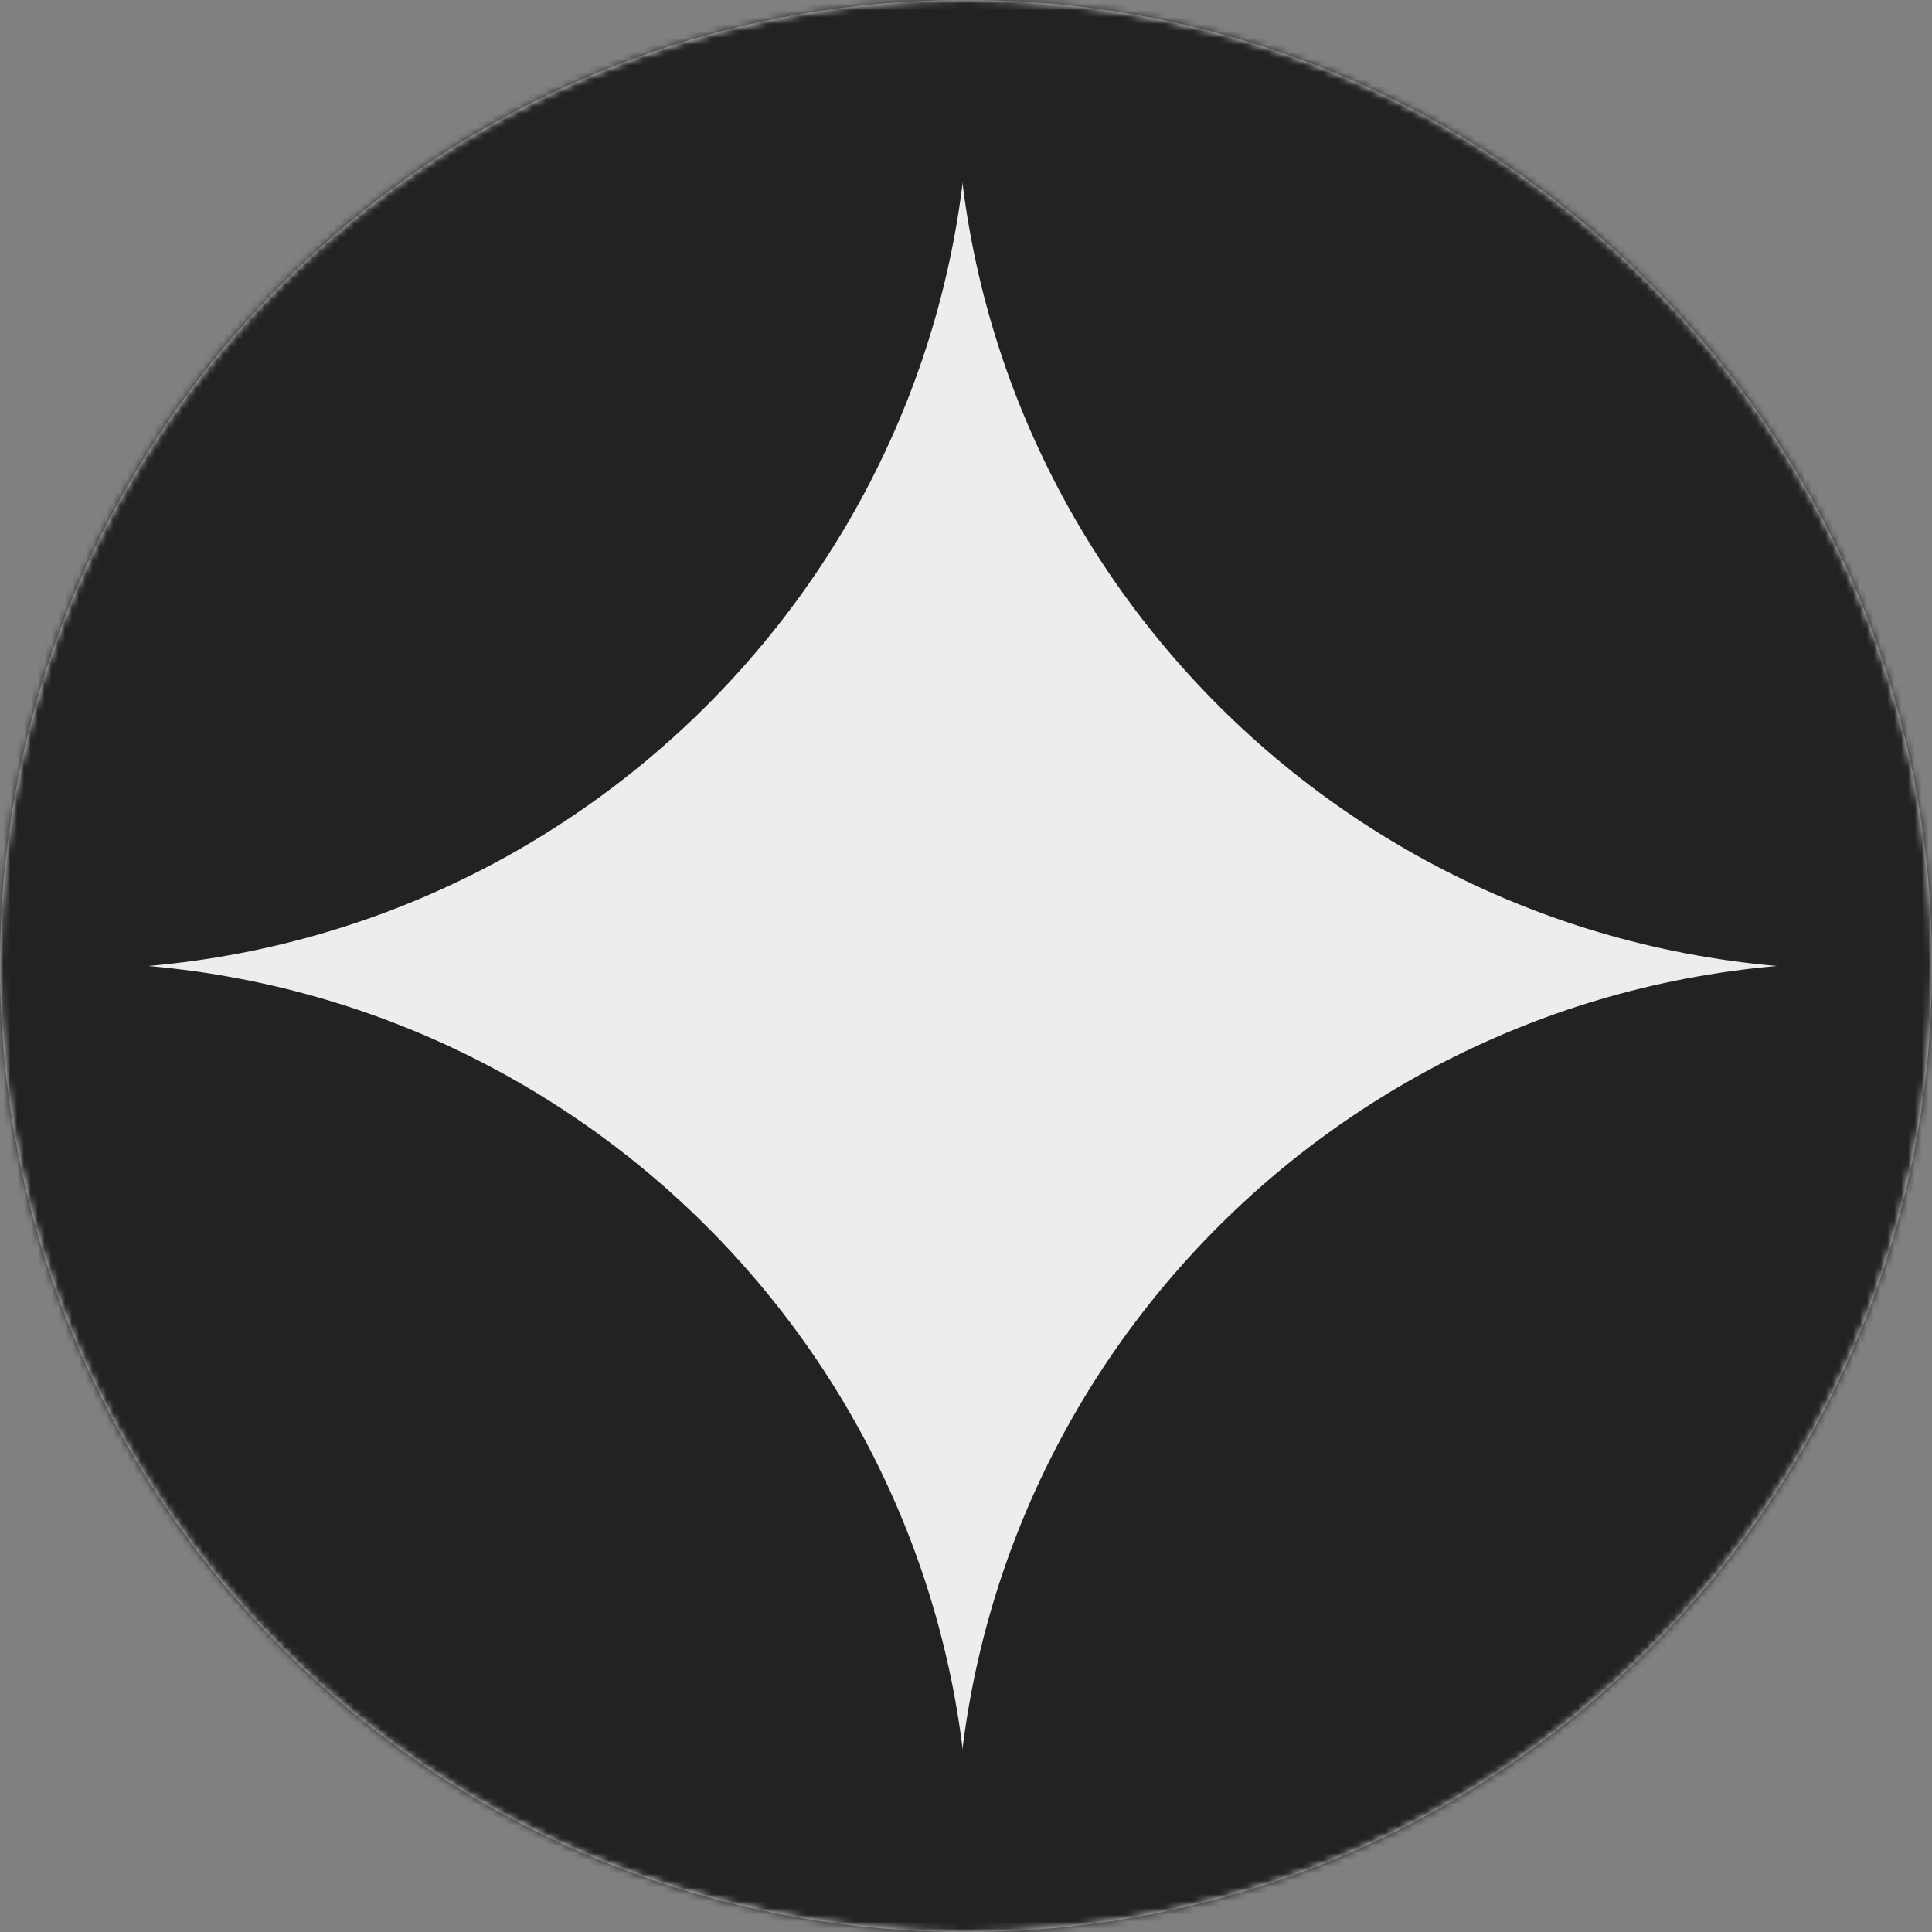
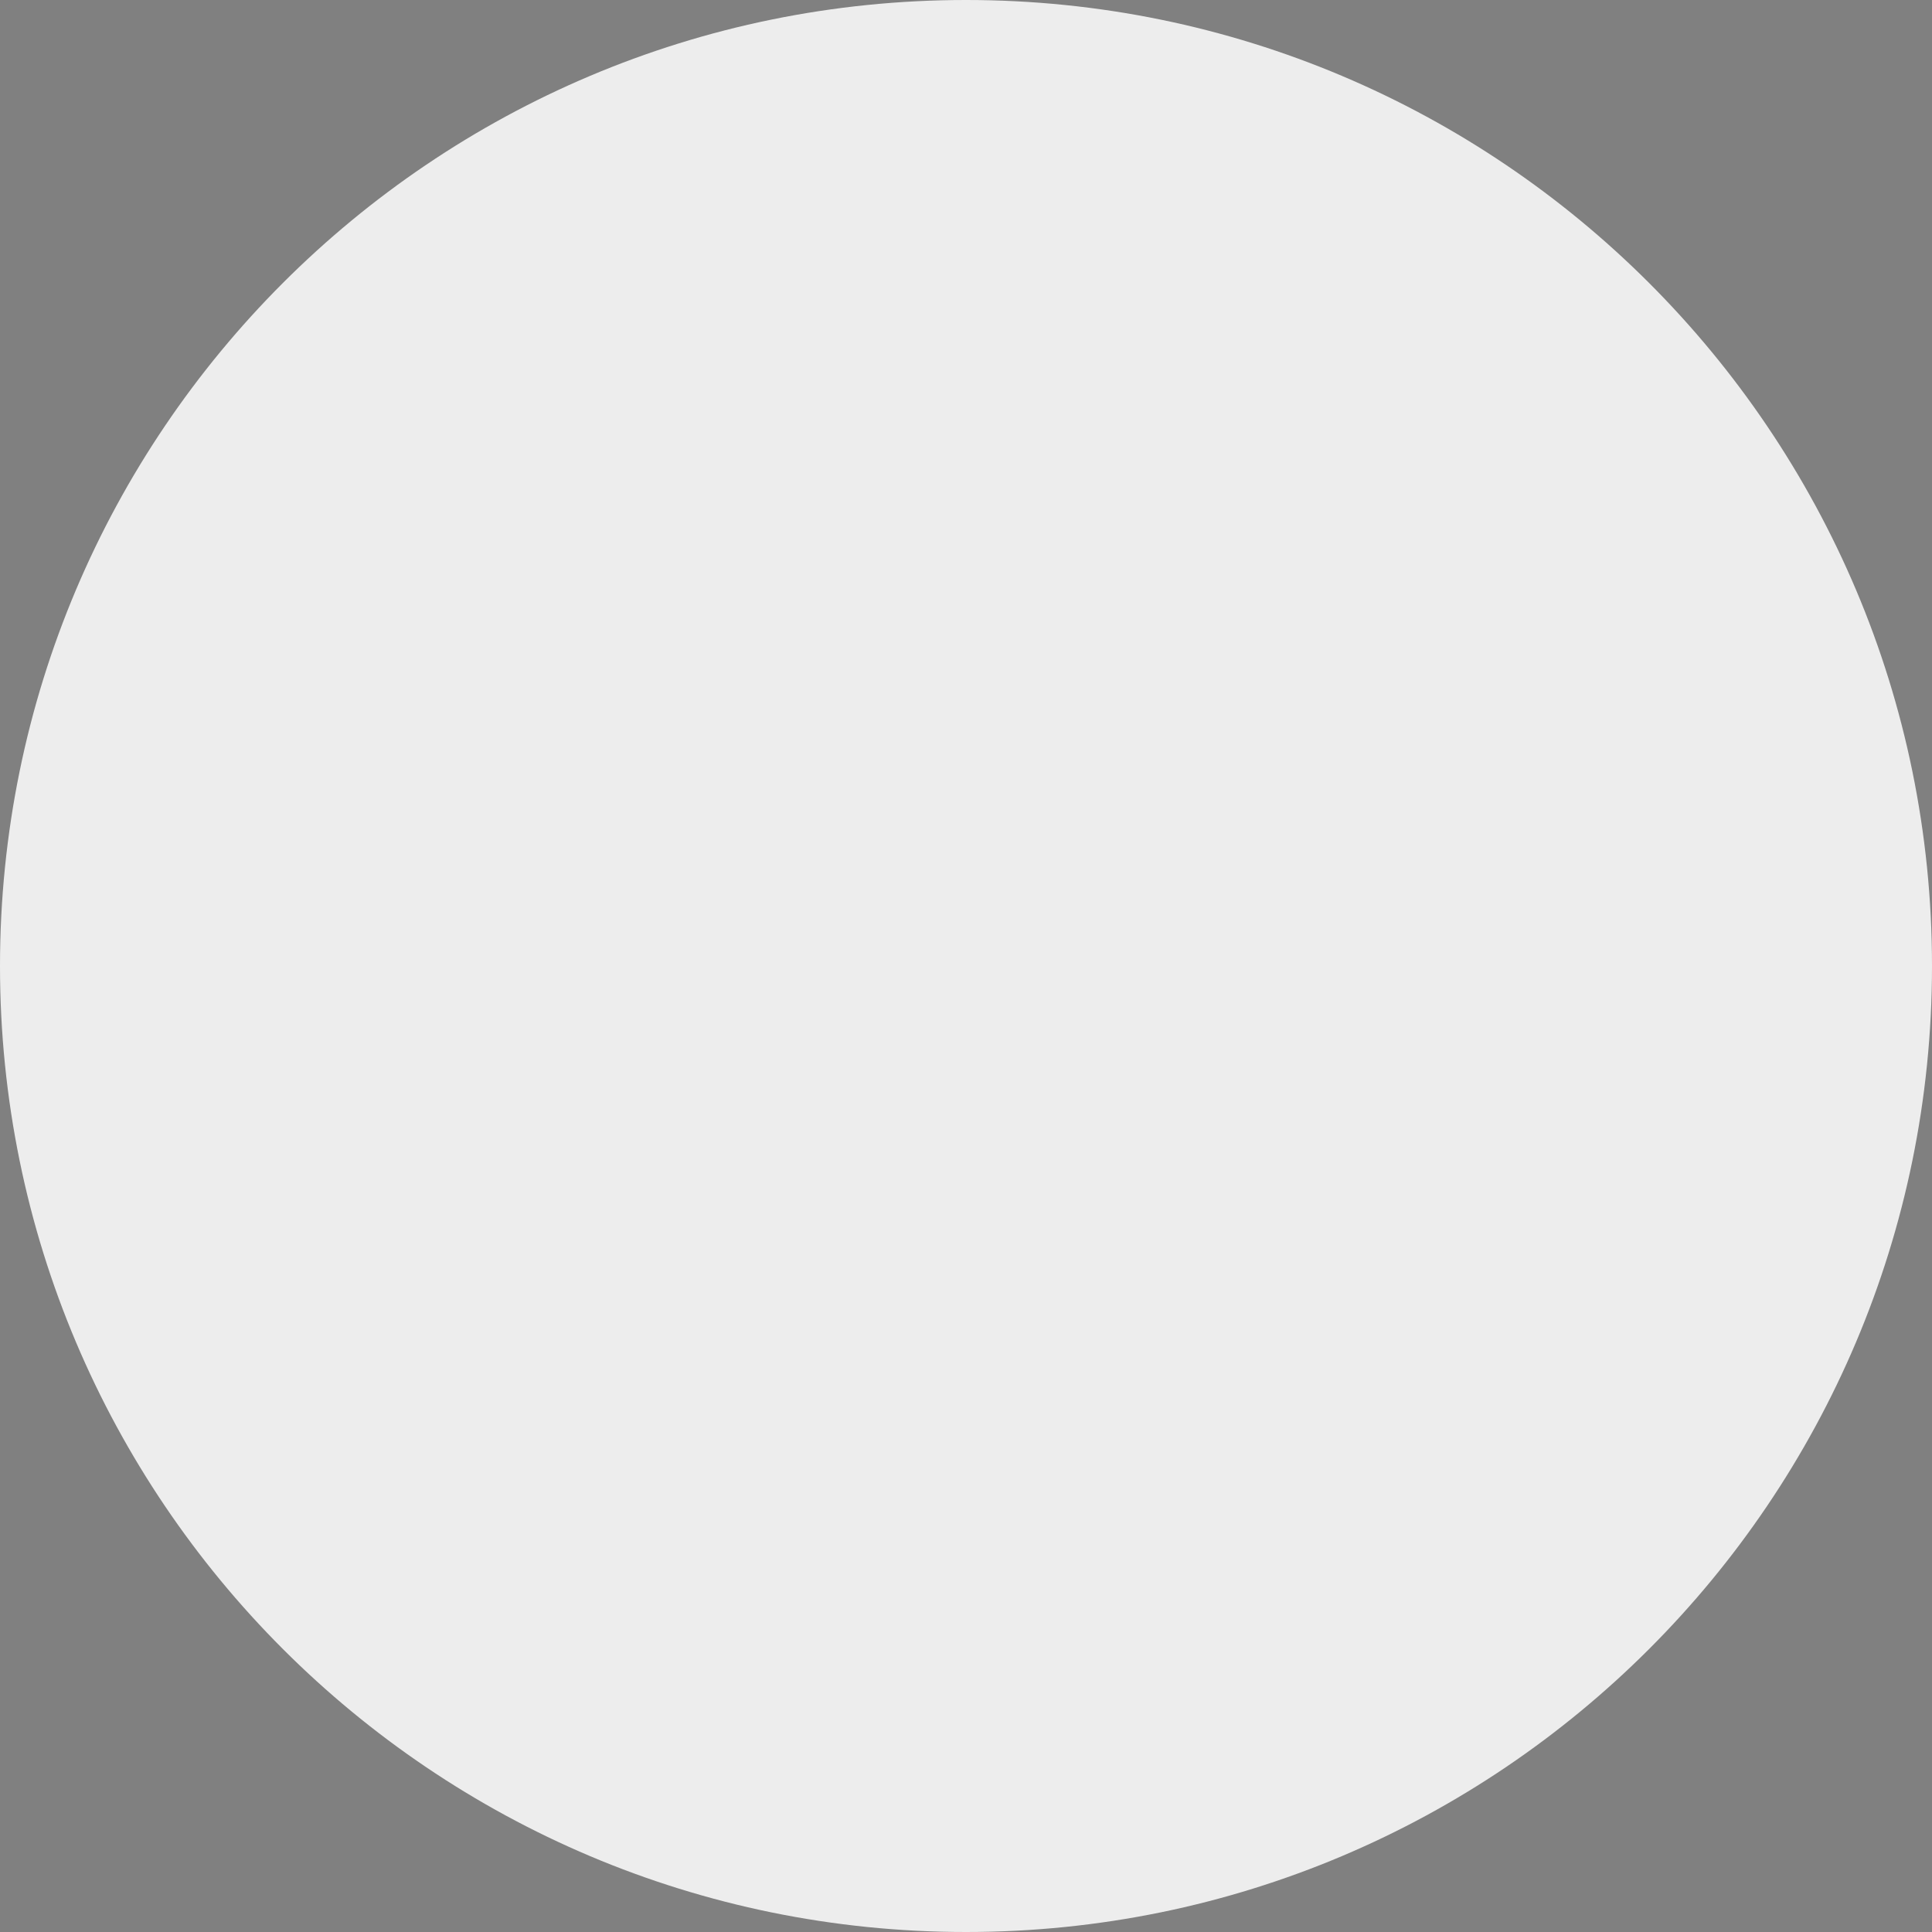
<svg xmlns="http://www.w3.org/2000/svg" width="281" height="281" viewBox="0 0 281 281" fill="none">
  <rect x="0" y="0" width="281" height="281" fill="#808080" stroke="none" />
  <path d="M281 140.5C281 218.096 218.096 281 140.5 281C62.904 281 0 218.096 0 140.5C0 62.904 62.904 0 140.5 0C218.096 0 281 62.904 281 140.5Z" fill="#EDEDED" />
  <mask id="mask0_16_7364" style="mask-type:alpha" maskUnits="userSpaceOnUse" x="0" y="0" width="281" height="281">
-     <path d="M281 140.5C281 218.096 218.096 281 140.5 281C62.904 281 0 218.096 0 140.5C0 62.904 62.904 0 140.5 0C218.096 0 281 62.904 281 140.5Z" fill="#EDEDED" />
-   </mask>
+     </mask>
  <g mask="url(#mask0_16_7364)">
-     <path d="M141 10.5C141 82.573 82.349 141 10 141C-62.349 141 -121 82.573 -121 10.5C-121 -61.573 -62.349 -120 10 -120C82.349 -120 141 -61.573 141 10.5Z" fill="#222222" />
-     <path d="M401 270.5C401 342.573 342.349 401 270 401C197.651 401 139 342.573 139 270.5C139 198.427 197.651 140 270 140C342.349 140 401 198.427 401 270.5Z" fill="#222222" />
-     <path d="M141 270.5C141 342.573 82.349 401 10 401C-62.349 401 -121 342.573 -121 270.5C-121 198.427 -62.349 140 10 140C82.349 140 141 198.427 141 270.5Z" fill="#222222" />
-     <path d="M401 10.5C401 82.573 342.349 141 270 141C197.651 141 139 82.573 139 10.5C139 -61.573 197.651 -120 270 -120C342.349 -120 401 -61.573 401 10.5Z" fill="#222222" />
-   </g>
+     </g>
</svg>